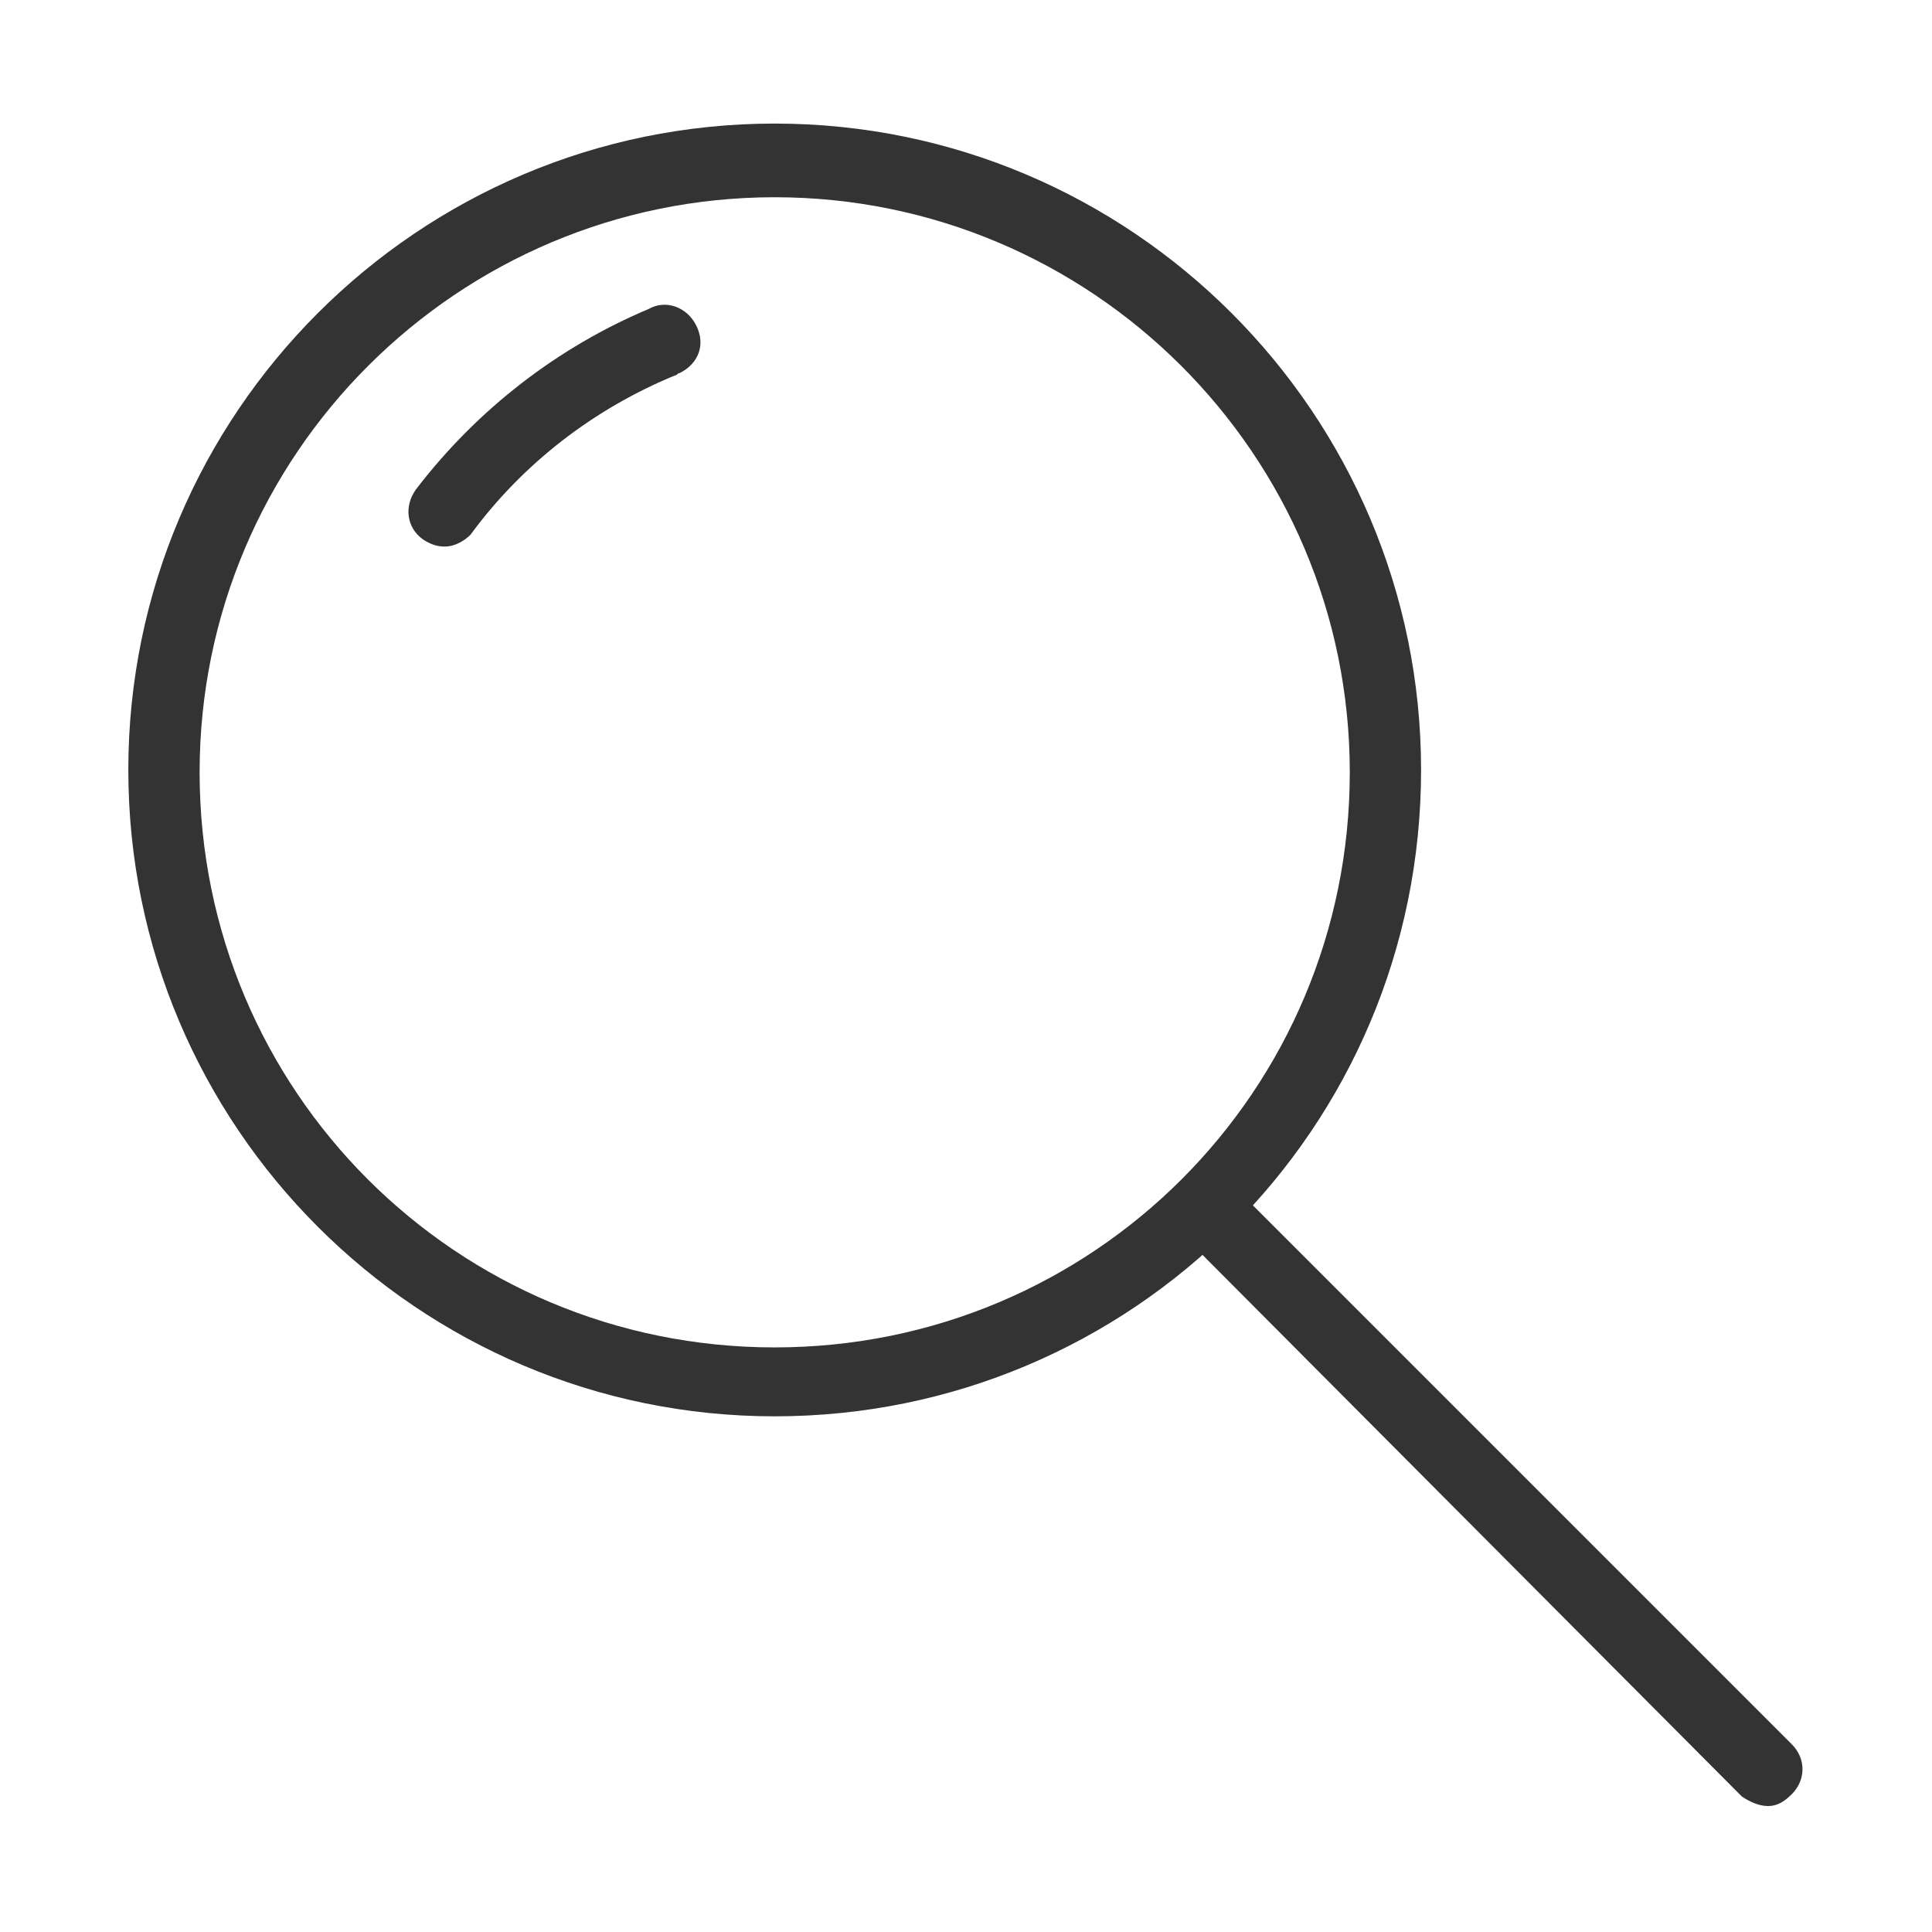
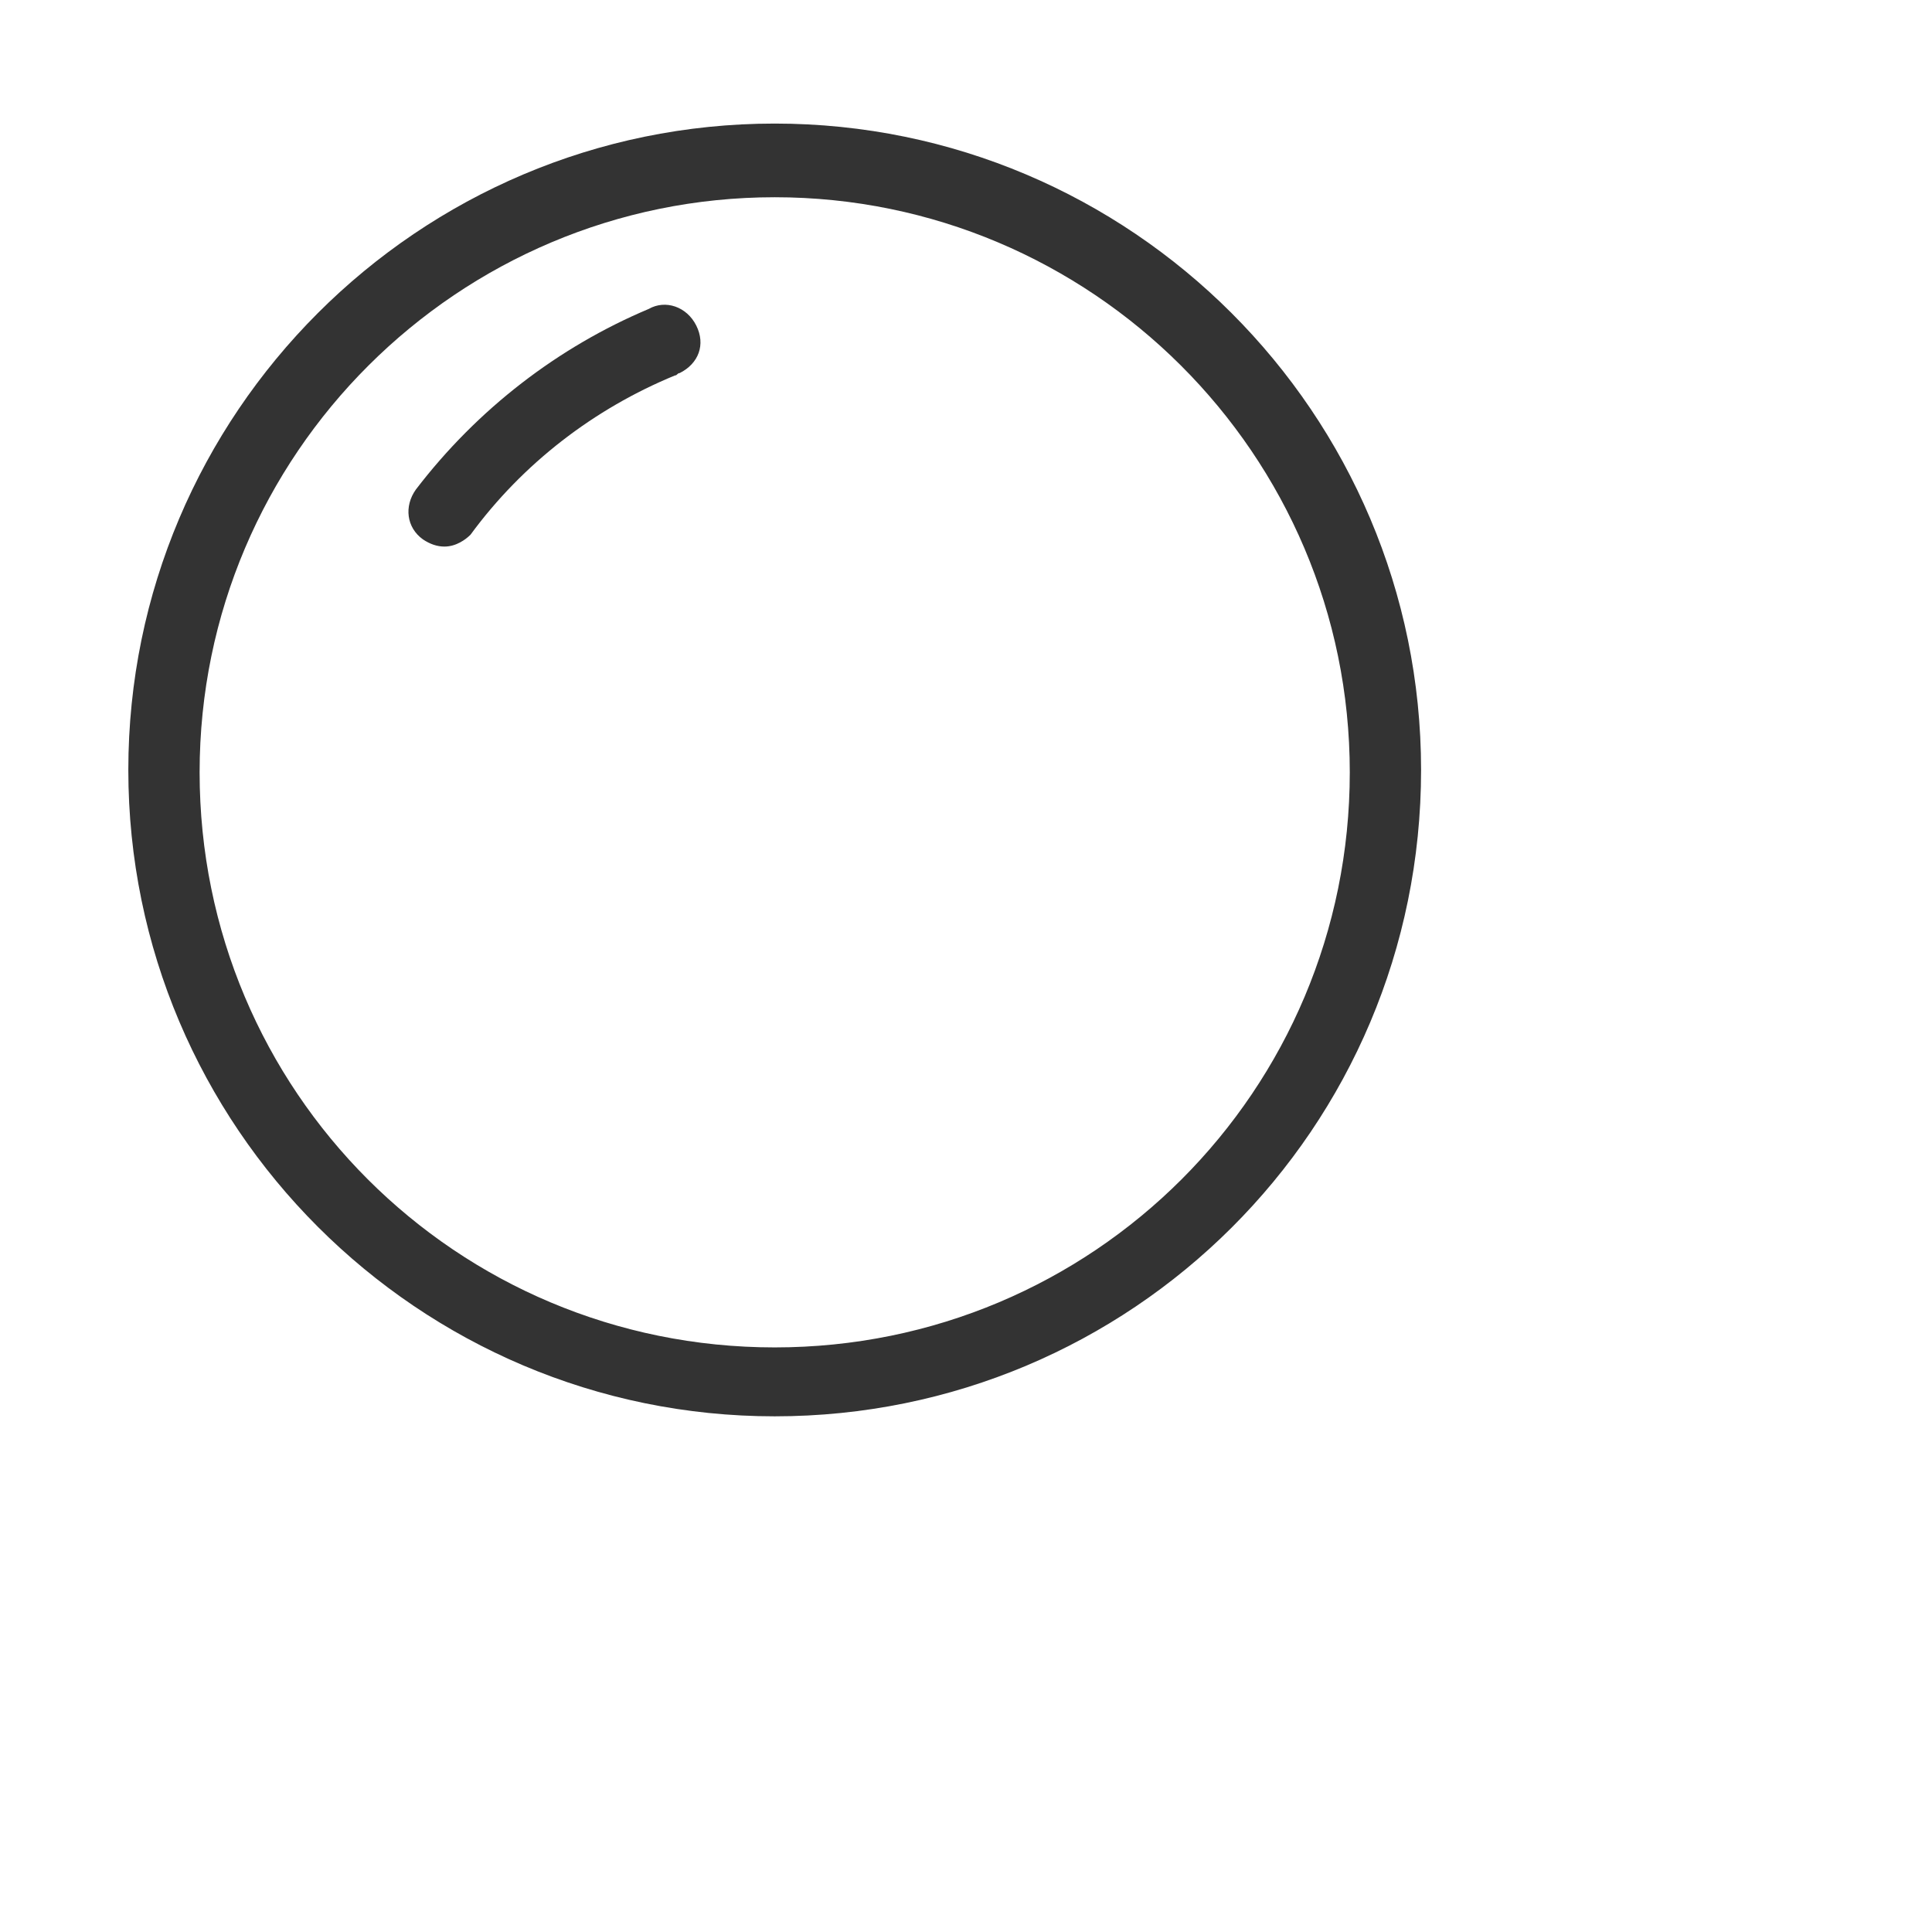
<svg xmlns="http://www.w3.org/2000/svg" version="1.1" id="decomposé" x="0px" y="0px" viewBox="0 0 81.3 81.3" style="enable-background:new 0 0 81.3 81.3;" xml:space="preserve">
  <style type="text/css">
	.st0{fill:#333333;}
</style>
  <path class="st0" d="M32.6,59.6c-15,0-27.2-12.2-27.2-27.2c0-15,12.2-27.2,27.2-27.2c15,0,27.2,12.2,27.2,27.2v0  C59.8,47.5,47.6,59.6,32.6,59.6z M32.6,8.3C19.3,8.3,8.4,19.1,8.4,32.5s10.8,24.2,24.2,24.2s24.2-10.8,24.2-24.2c0,0,0,0,0,0  C56.8,19.1,45.9,8.3,32.6,8.3z" />
-   <path class="st0" d="M74.4,76c-0.4,0-0.8-0.2-1.1-0.4L49.6,51.8c-0.6-0.6-0.5-1.6,0.1-2.1c0.6-0.5,1.5-0.5,2,0l23.7,23.7  c0.6,0.6,0.6,1.5,0,2.1C75.1,75.8,74.8,76,74.4,76z" />
  <path class="st0" d="M18.7,23c-0.3,0-0.6-0.1-0.9-0.3c-0.7-0.5-0.8-1.4-0.3-2.1c2.6-3.4,6-6,9.8-7.6c0.7-0.4,1.6-0.1,2,0.7  s0.1,1.6-0.7,2c-0.1,0-0.1,0.1-0.2,0.1c-3.4,1.4-6.4,3.7-8.6,6.7C19.6,22.7,19.2,23,18.7,23z" />
</svg>